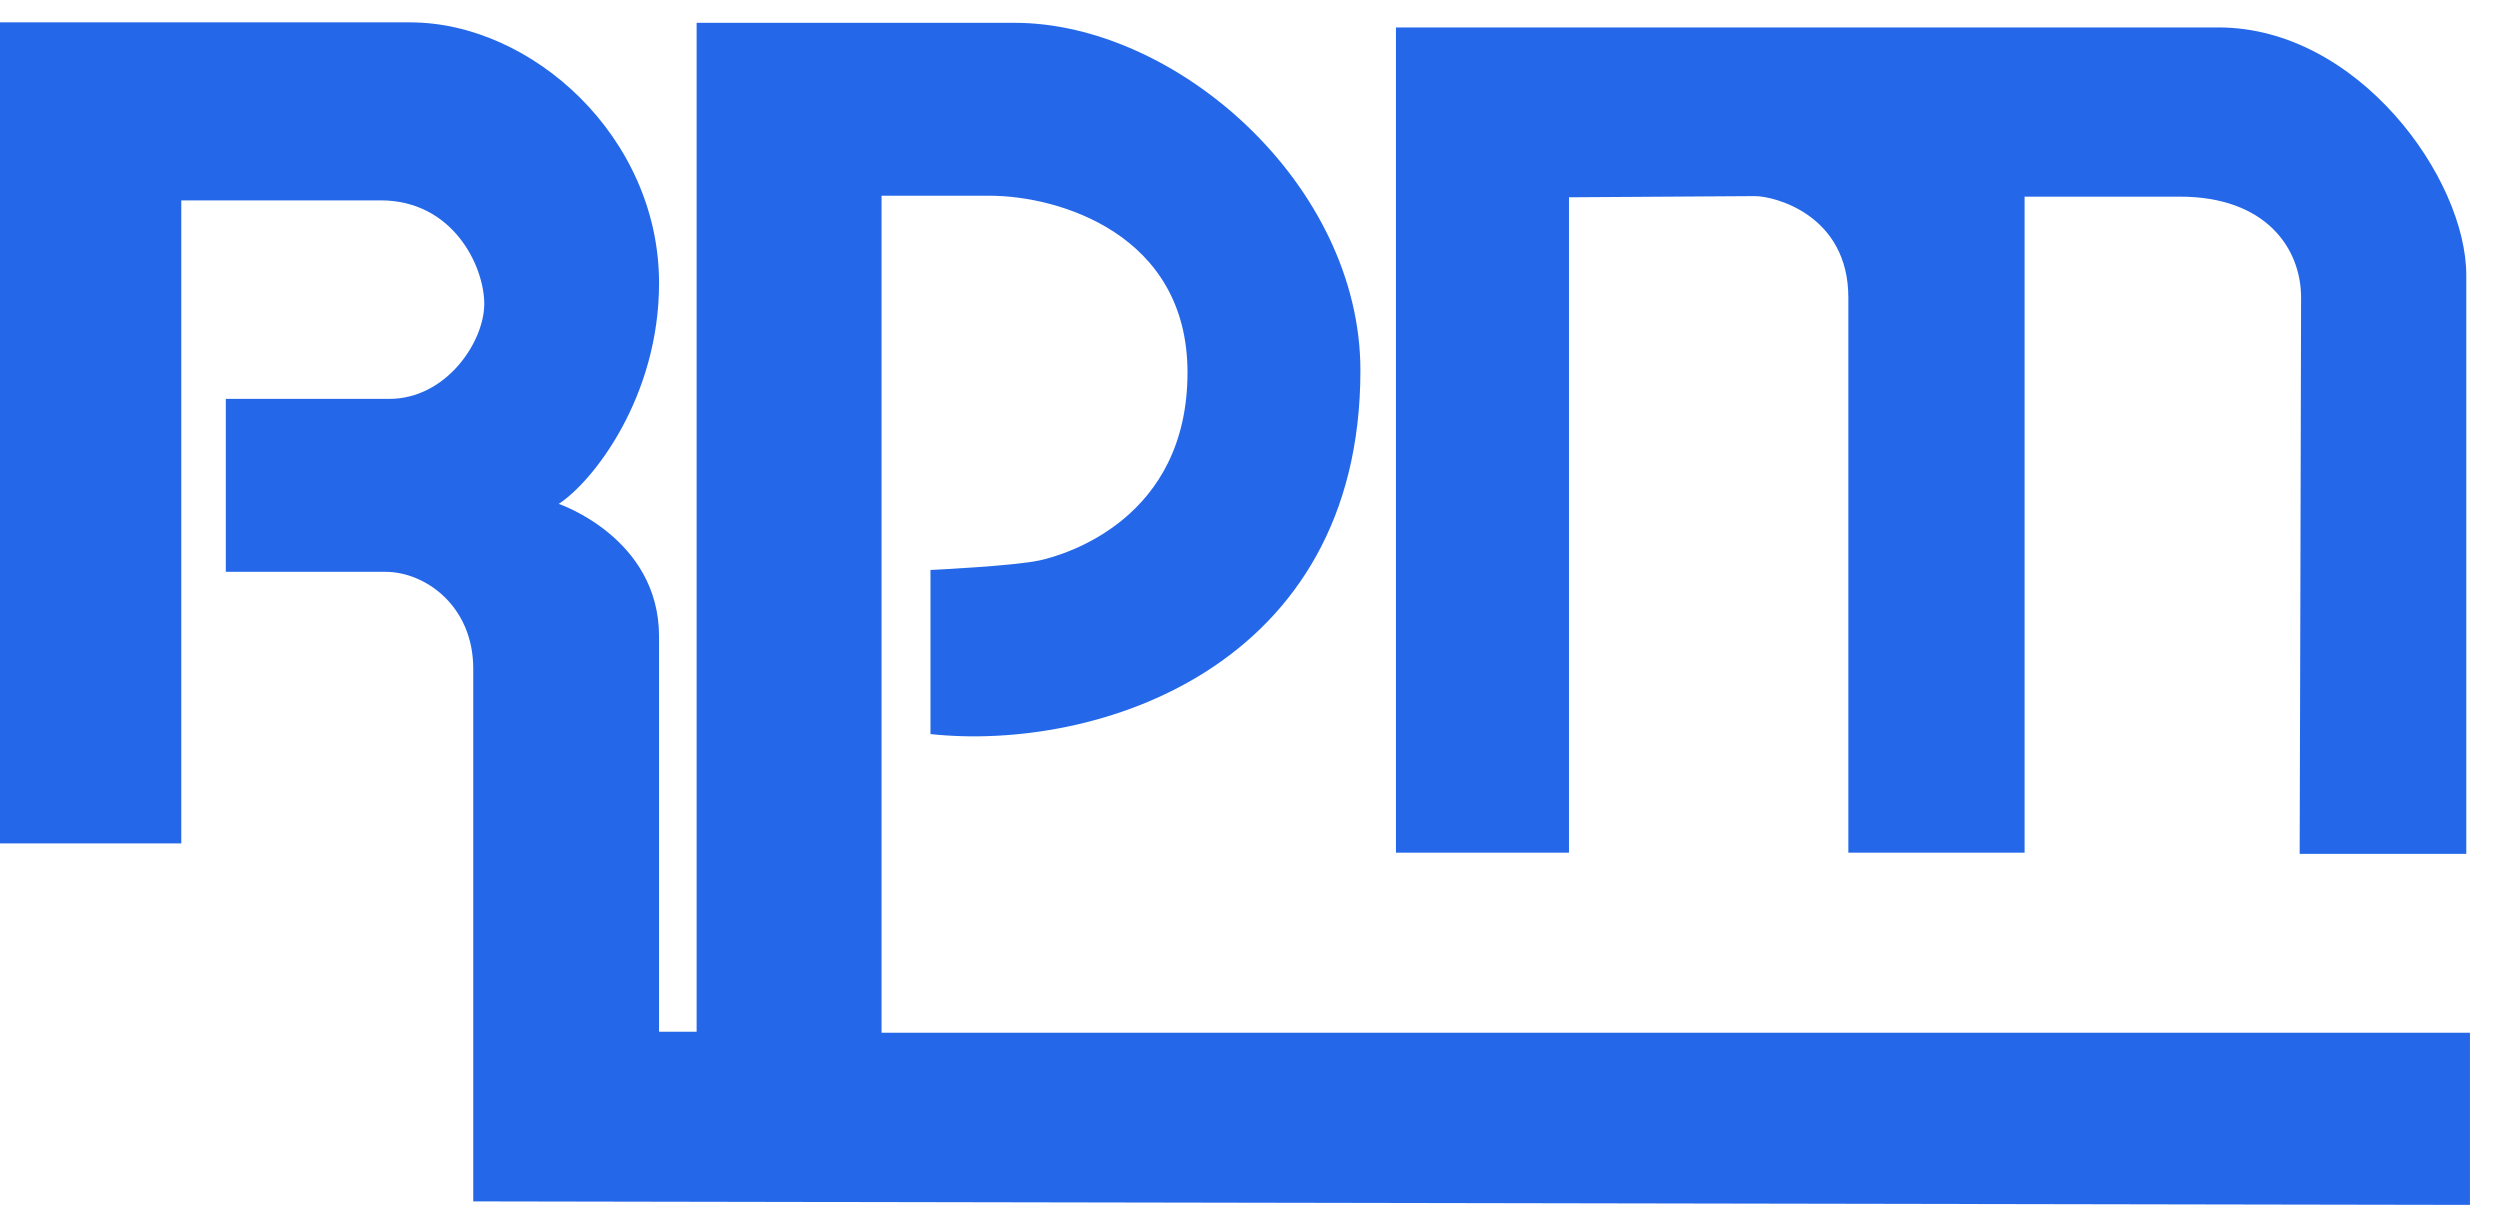
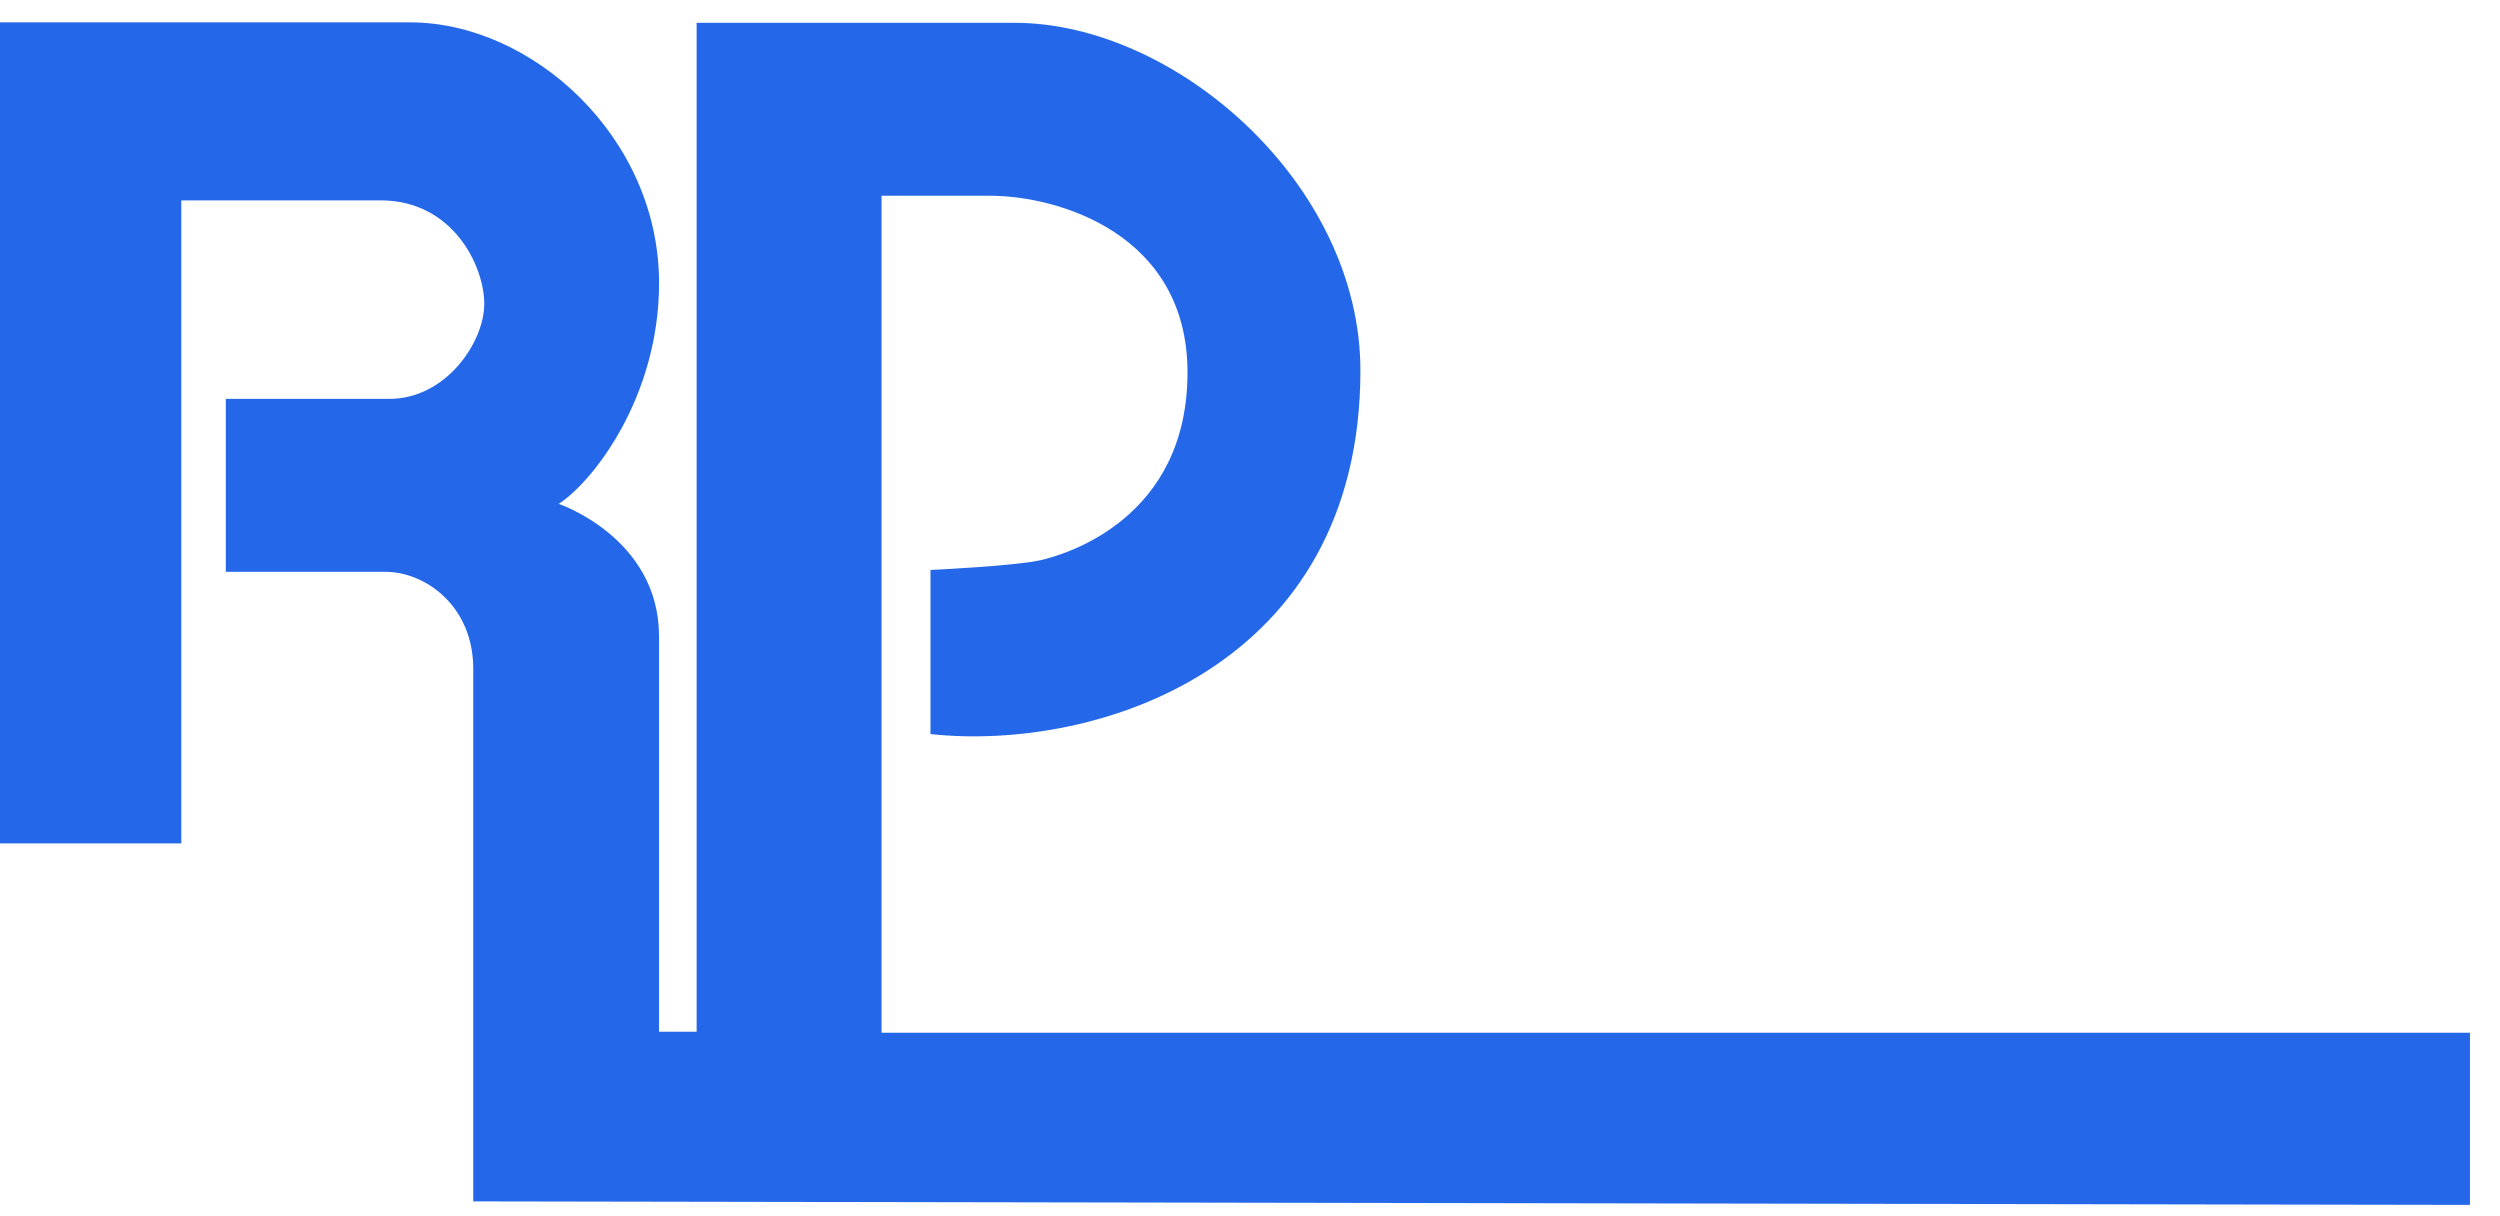
<svg xmlns="http://www.w3.org/2000/svg" width="74" height="36" viewBox="0 0 74 36" fill="none">
  <path d="M14.008 35.561V19.792C14.008 17.937 12.589 16.926 11.408 16.926H6.684V11.807H11.522C13.208 11.807 14.334 10.121 14.334 8.996C14.334 7.871 13.404 5.931 11.267 5.931H5.366V24.964H0V0.662H12.139C15.74 0.662 19.508 4.05 19.508 8.38C19.508 11.752 17.56 14.249 16.539 14.915C16.539 14.915 19.508 15.915 19.508 18.84V30.54H20.62V0.675H30.028C34.81 0.675 40.268 5.455 40.268 10.966C40.268 19.792 32.426 22.254 27.542 21.729V16.871C27.542 16.871 29.973 16.757 30.762 16.59C31.548 16.421 35.15 15.355 35.15 11.024C35.15 6.919 31.323 5.794 29.3 5.794H26.094V30.569H73.111V35.665L14.008 35.561Z" fill="#2468E9" />
-   <path d="M51.945 5.805C52.529 5.805 54.711 6.362 54.711 8.808V25.238H59.928V5.821H64.527C67.059 5.821 68.112 7.34 68.112 8.808C68.112 10.275 68.07 25.274 68.07 25.274H73.002V8.146C73.002 5.28 69.799 0.812 65.666 0.812H41.32V25.238H46.442V5.84L51.945 5.805Z" fill="#2468E9" />
</svg>